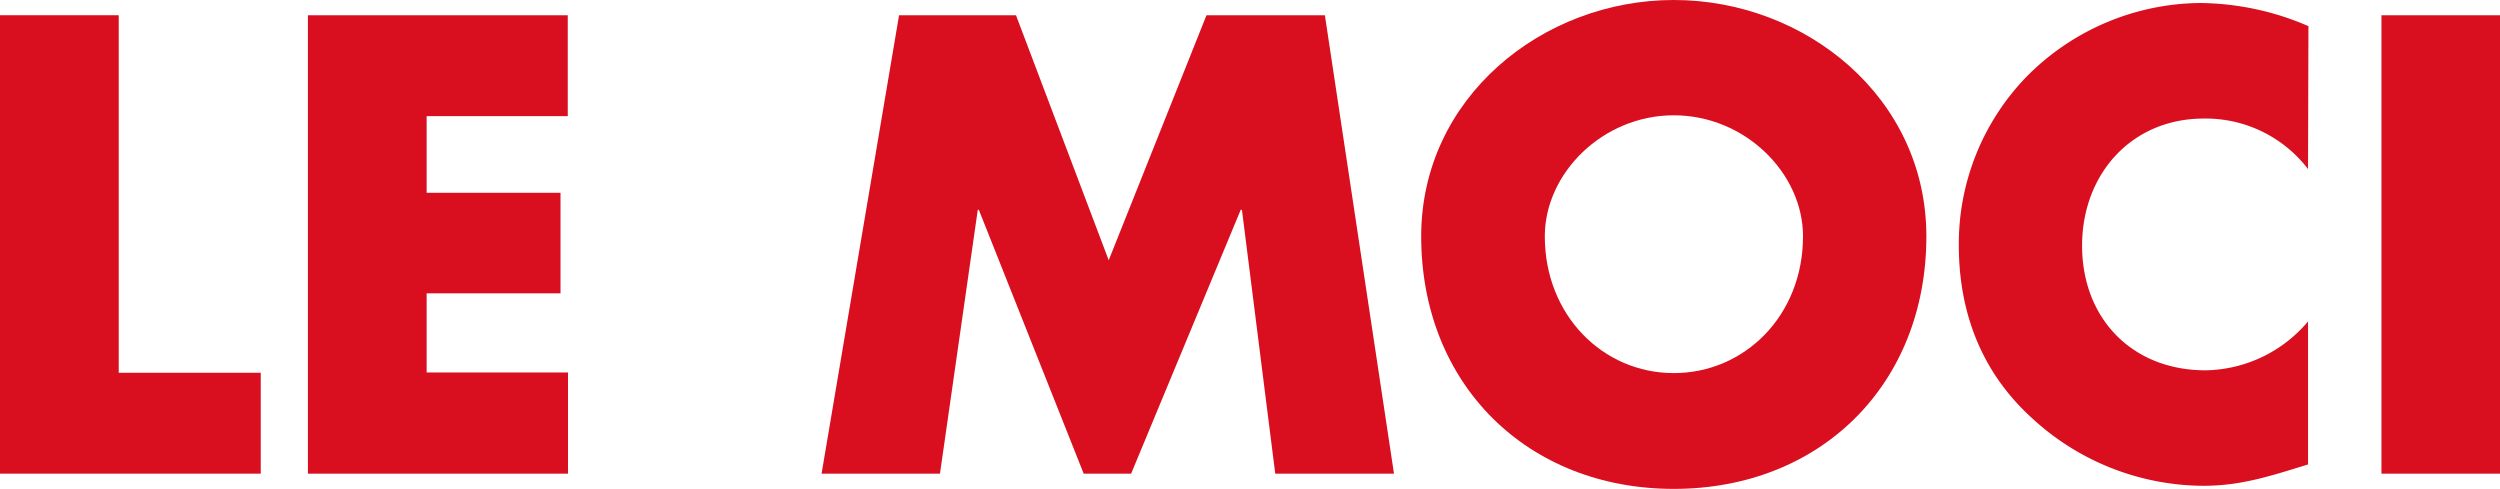
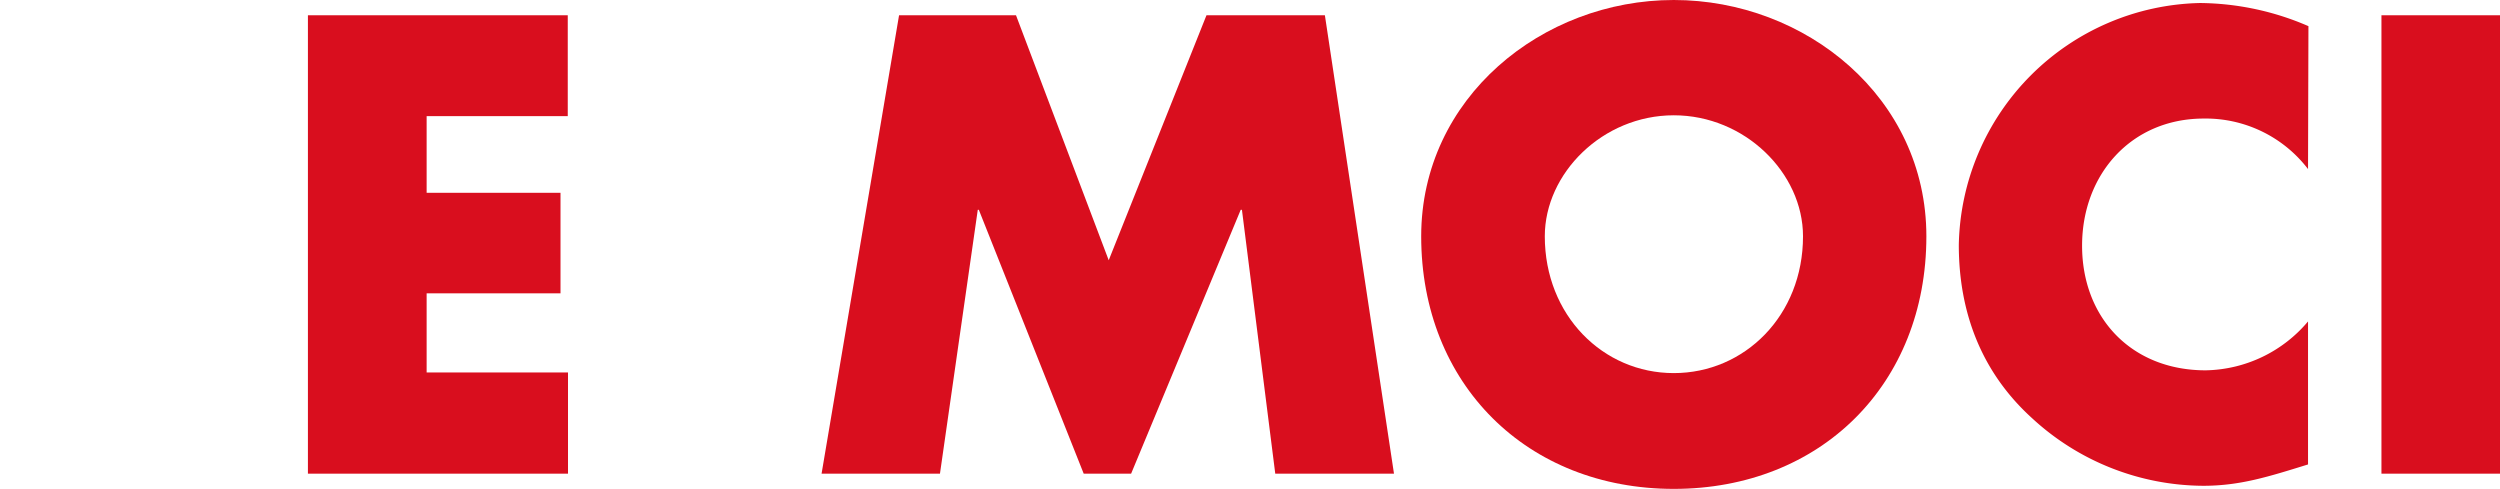
<svg xmlns="http://www.w3.org/2000/svg" id="Calque_1" data-name="Calque 1" width="306.82px" height="60px" viewBox="0 0 306.82 60">
  <defs>
    <style>.cls-1{fill:none;}.cls-2{clip-path:url(#clip-path);}.cls-3{fill:#d90e1e;}</style>
    <clipPath id="clip-path">
      <rect class="cls-1" width="306.82" height="60" />
    </clipPath>
  </defs>
  <g class="cls-2">
-     <path class="cls-3" d="M14.57,45.75H32V58.13H0V1.87H14.57Z" />
    <path class="cls-3" d="M52.36,14.25v9.41H68.79V36H52.36v9.71H69.71V58.13H37.79V1.87H69.68V14.25Z" />
    <path class="cls-3" d="M110.34,1.87h14.35l11.38,30.07,12-30.07H162.6l8.48,56.26H156.51l-4.09-32.38h-.15L138.82,58.13H133L120.13,25.75H120l-4.64,32.38H100.83Z" />
    <path class="cls-3" d="M236.42,29c0,18.2-13,31-31,31s-31-12.84-31-31c0-17,14.86-29,31-29S236.42,11.94,236.42,29ZM189.59,29c0,9.7,7.14,16.79,15.83,16.79S221.28,38.73,221.28,29c0-7.76-7.13-14.85-15.86-14.85S189.59,21.27,189.59,29Z" />
-     <path class="cls-3" d="M283.26,20.75a15.81,15.81,0,0,0-12.79-6.2c-8.92,0-14.94,6.87-14.94,15.6,0,8.88,6.09,15.3,15.16,15.3a16.79,16.79,0,0,0,12.57-6V57c-4.84,1.5-8.33,2.62-12.86,2.62a31.17,31.17,0,0,1-21-8.29c-6.17-5.59-9-12.91-9-21.27a29.47,29.47,0,0,1,8.26-20.59A30.27,30.27,0,0,1,270,.37a34.08,34.08,0,0,1,13.31,2.84Z" />
+     <path class="cls-3" d="M283.26,20.75a15.81,15.81,0,0,0-12.79-6.2c-8.92,0-14.94,6.87-14.94,15.6,0,8.88,6.09,15.3,15.16,15.3a16.79,16.79,0,0,0,12.57-6V57c-4.84,1.5-8.33,2.62-12.86,2.62a31.17,31.17,0,0,1-21-8.29c-6.17-5.59-9-12.91-9-21.27A30.27,30.27,0,0,1,270,.37a34.08,34.08,0,0,1,13.31,2.84Z" />
    <path class="cls-3" d="M306.82,58.13H292.27V1.87h14.57Z" />
  </g>
</svg>